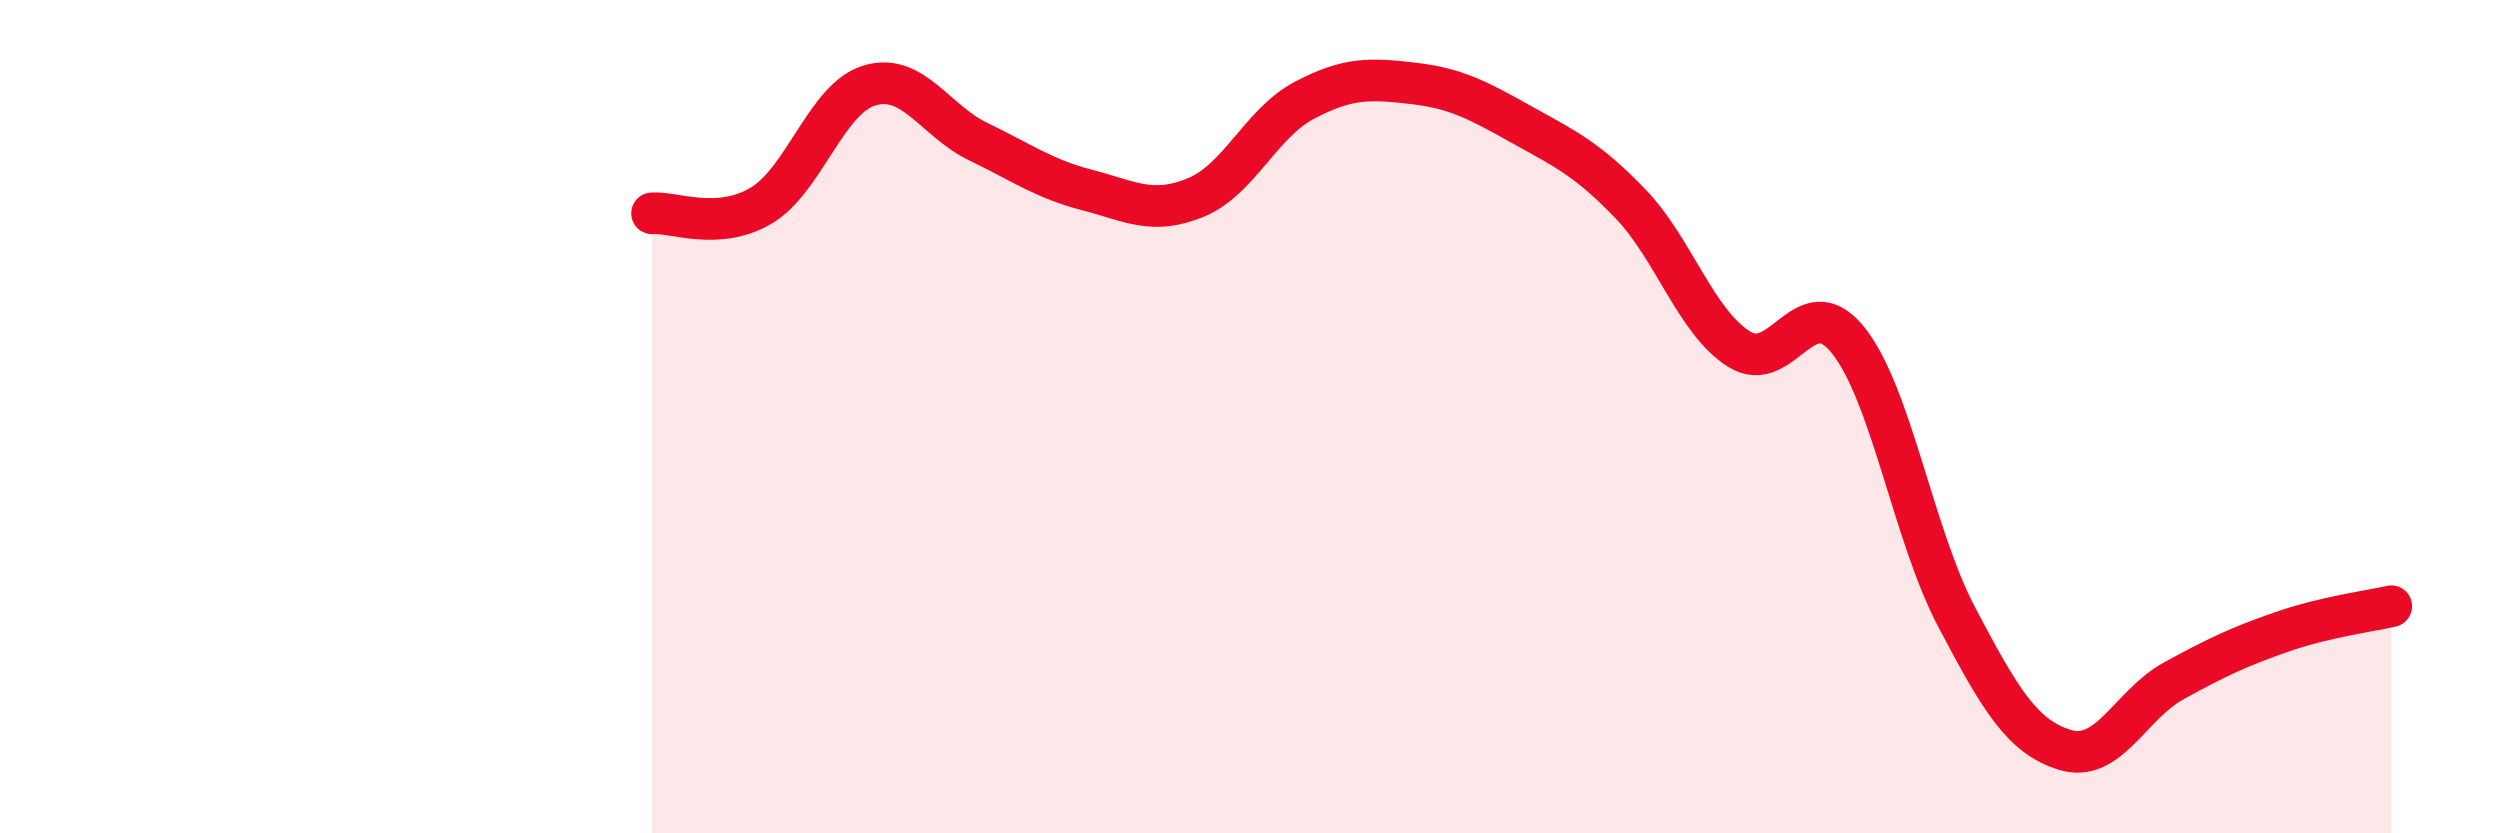
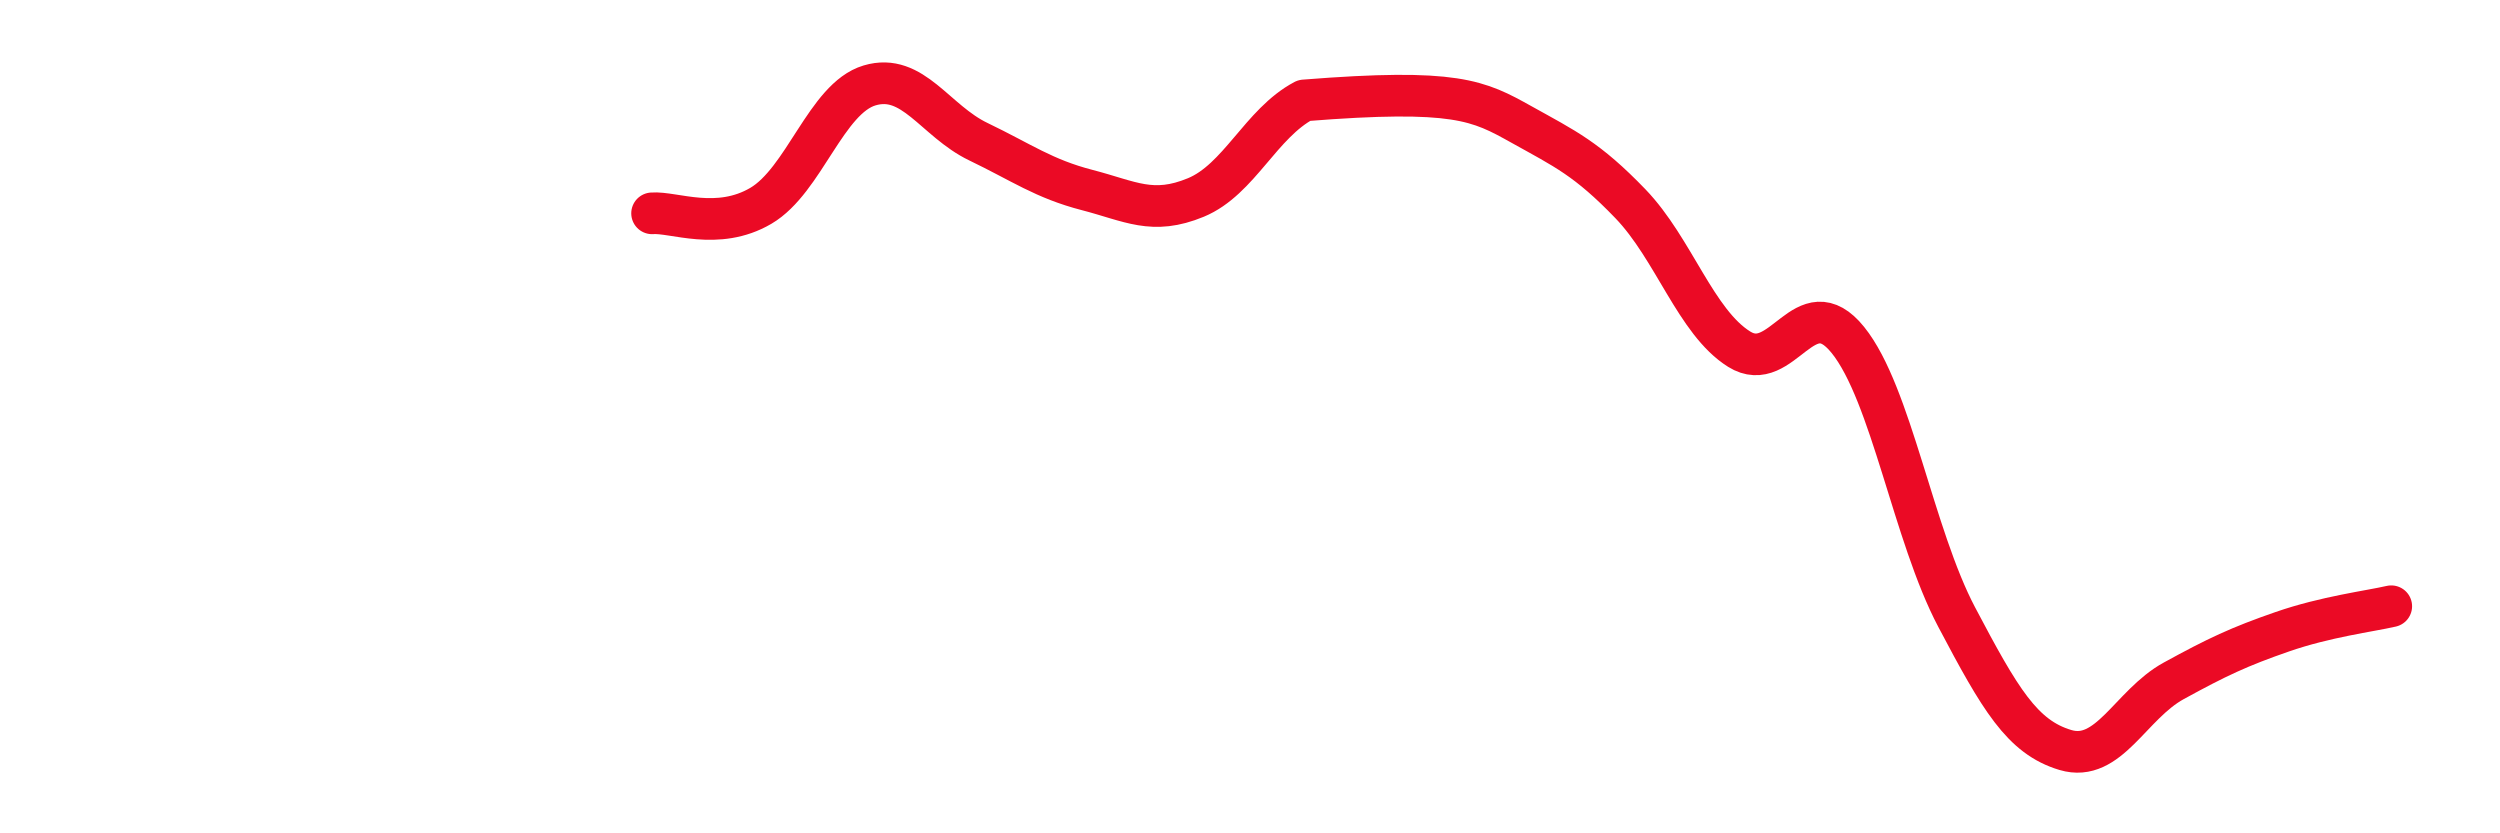
<svg xmlns="http://www.w3.org/2000/svg" width="60" height="20" viewBox="0 0 60 20">
-   <path d="M 15.65,5.12 C 16.17,5.08 17.22,5.55 18.26,4.94 C 19.3,4.33 19.83,2.36 20.87,2.05 C 21.91,1.74 22.44,2.9 23.48,3.4 C 24.52,3.9 25.05,4.29 26.09,4.56 C 27.13,4.83 27.66,5.17 28.7,4.74 C 29.74,4.31 30.26,2.96 31.3,2.41 C 32.34,1.86 32.87,1.88 33.91,2 C 34.95,2.12 35.48,2.41 36.52,2.99 C 37.56,3.57 38.09,3.81 39.13,4.89 C 40.17,5.97 40.7,7.73 41.74,8.38 C 42.78,9.03 43.31,6.87 44.35,8.16 C 45.39,9.45 45.92,12.84 46.96,14.81 C 48,16.78 48.53,17.69 49.57,18 C 50.61,18.31 51.13,16.91 52.17,16.34 C 53.21,15.77 53.74,15.52 54.78,15.16 C 55.82,14.8 56.87,14.67 57.39,14.55L57.39 20L15.65 20Z" fill="#EB0A25" opacity="0.1" stroke-linecap="round" stroke-linejoin="round" />
-   <path d="M 15.65,5.12 C 16.17,5.08 17.22,5.55 18.26,4.94 C 19.3,4.33 19.83,2.36 20.87,2.05 C 21.91,1.74 22.44,2.9 23.48,3.4 C 24.52,3.9 25.05,4.29 26.09,4.56 C 27.13,4.83 27.66,5.17 28.7,4.74 C 29.74,4.31 30.26,2.96 31.3,2.41 C 32.34,1.86 32.87,1.88 33.91,2 C 34.95,2.12 35.48,2.41 36.52,2.99 C 37.56,3.57 38.09,3.81 39.13,4.89 C 40.17,5.97 40.7,7.73 41.74,8.38 C 42.78,9.03 43.31,6.87 44.35,8.16 C 45.39,9.45 45.92,12.84 46.96,14.81 C 48,16.78 48.53,17.69 49.57,18 C 50.61,18.31 51.13,16.91 52.17,16.34 C 53.21,15.77 53.74,15.52 54.78,15.16 C 55.82,14.8 56.87,14.67 57.39,14.55" stroke="#EB0A25" stroke-width="1" fill="none" stroke-linecap="round" stroke-linejoin="round" />
+   <path d="M 15.65,5.12 C 16.17,5.08 17.22,5.55 18.26,4.94 C 19.3,4.33 19.83,2.36 20.87,2.05 C 21.91,1.74 22.44,2.9 23.48,3.4 C 24.52,3.9 25.05,4.29 26.09,4.56 C 27.13,4.83 27.66,5.17 28.7,4.74 C 29.74,4.31 30.26,2.96 31.3,2.41 C 34.95,2.12 35.48,2.41 36.52,2.99 C 37.56,3.57 38.09,3.81 39.13,4.89 C 40.17,5.97 40.7,7.73 41.74,8.38 C 42.78,9.03 43.31,6.87 44.35,8.16 C 45.39,9.45 45.92,12.84 46.96,14.81 C 48,16.78 48.53,17.69 49.57,18 C 50.61,18.31 51.13,16.91 52.17,16.34 C 53.21,15.77 53.74,15.52 54.78,15.16 C 55.82,14.8 56.87,14.67 57.39,14.55" stroke="#EB0A25" stroke-width="1" fill="none" stroke-linecap="round" stroke-linejoin="round" />
</svg>